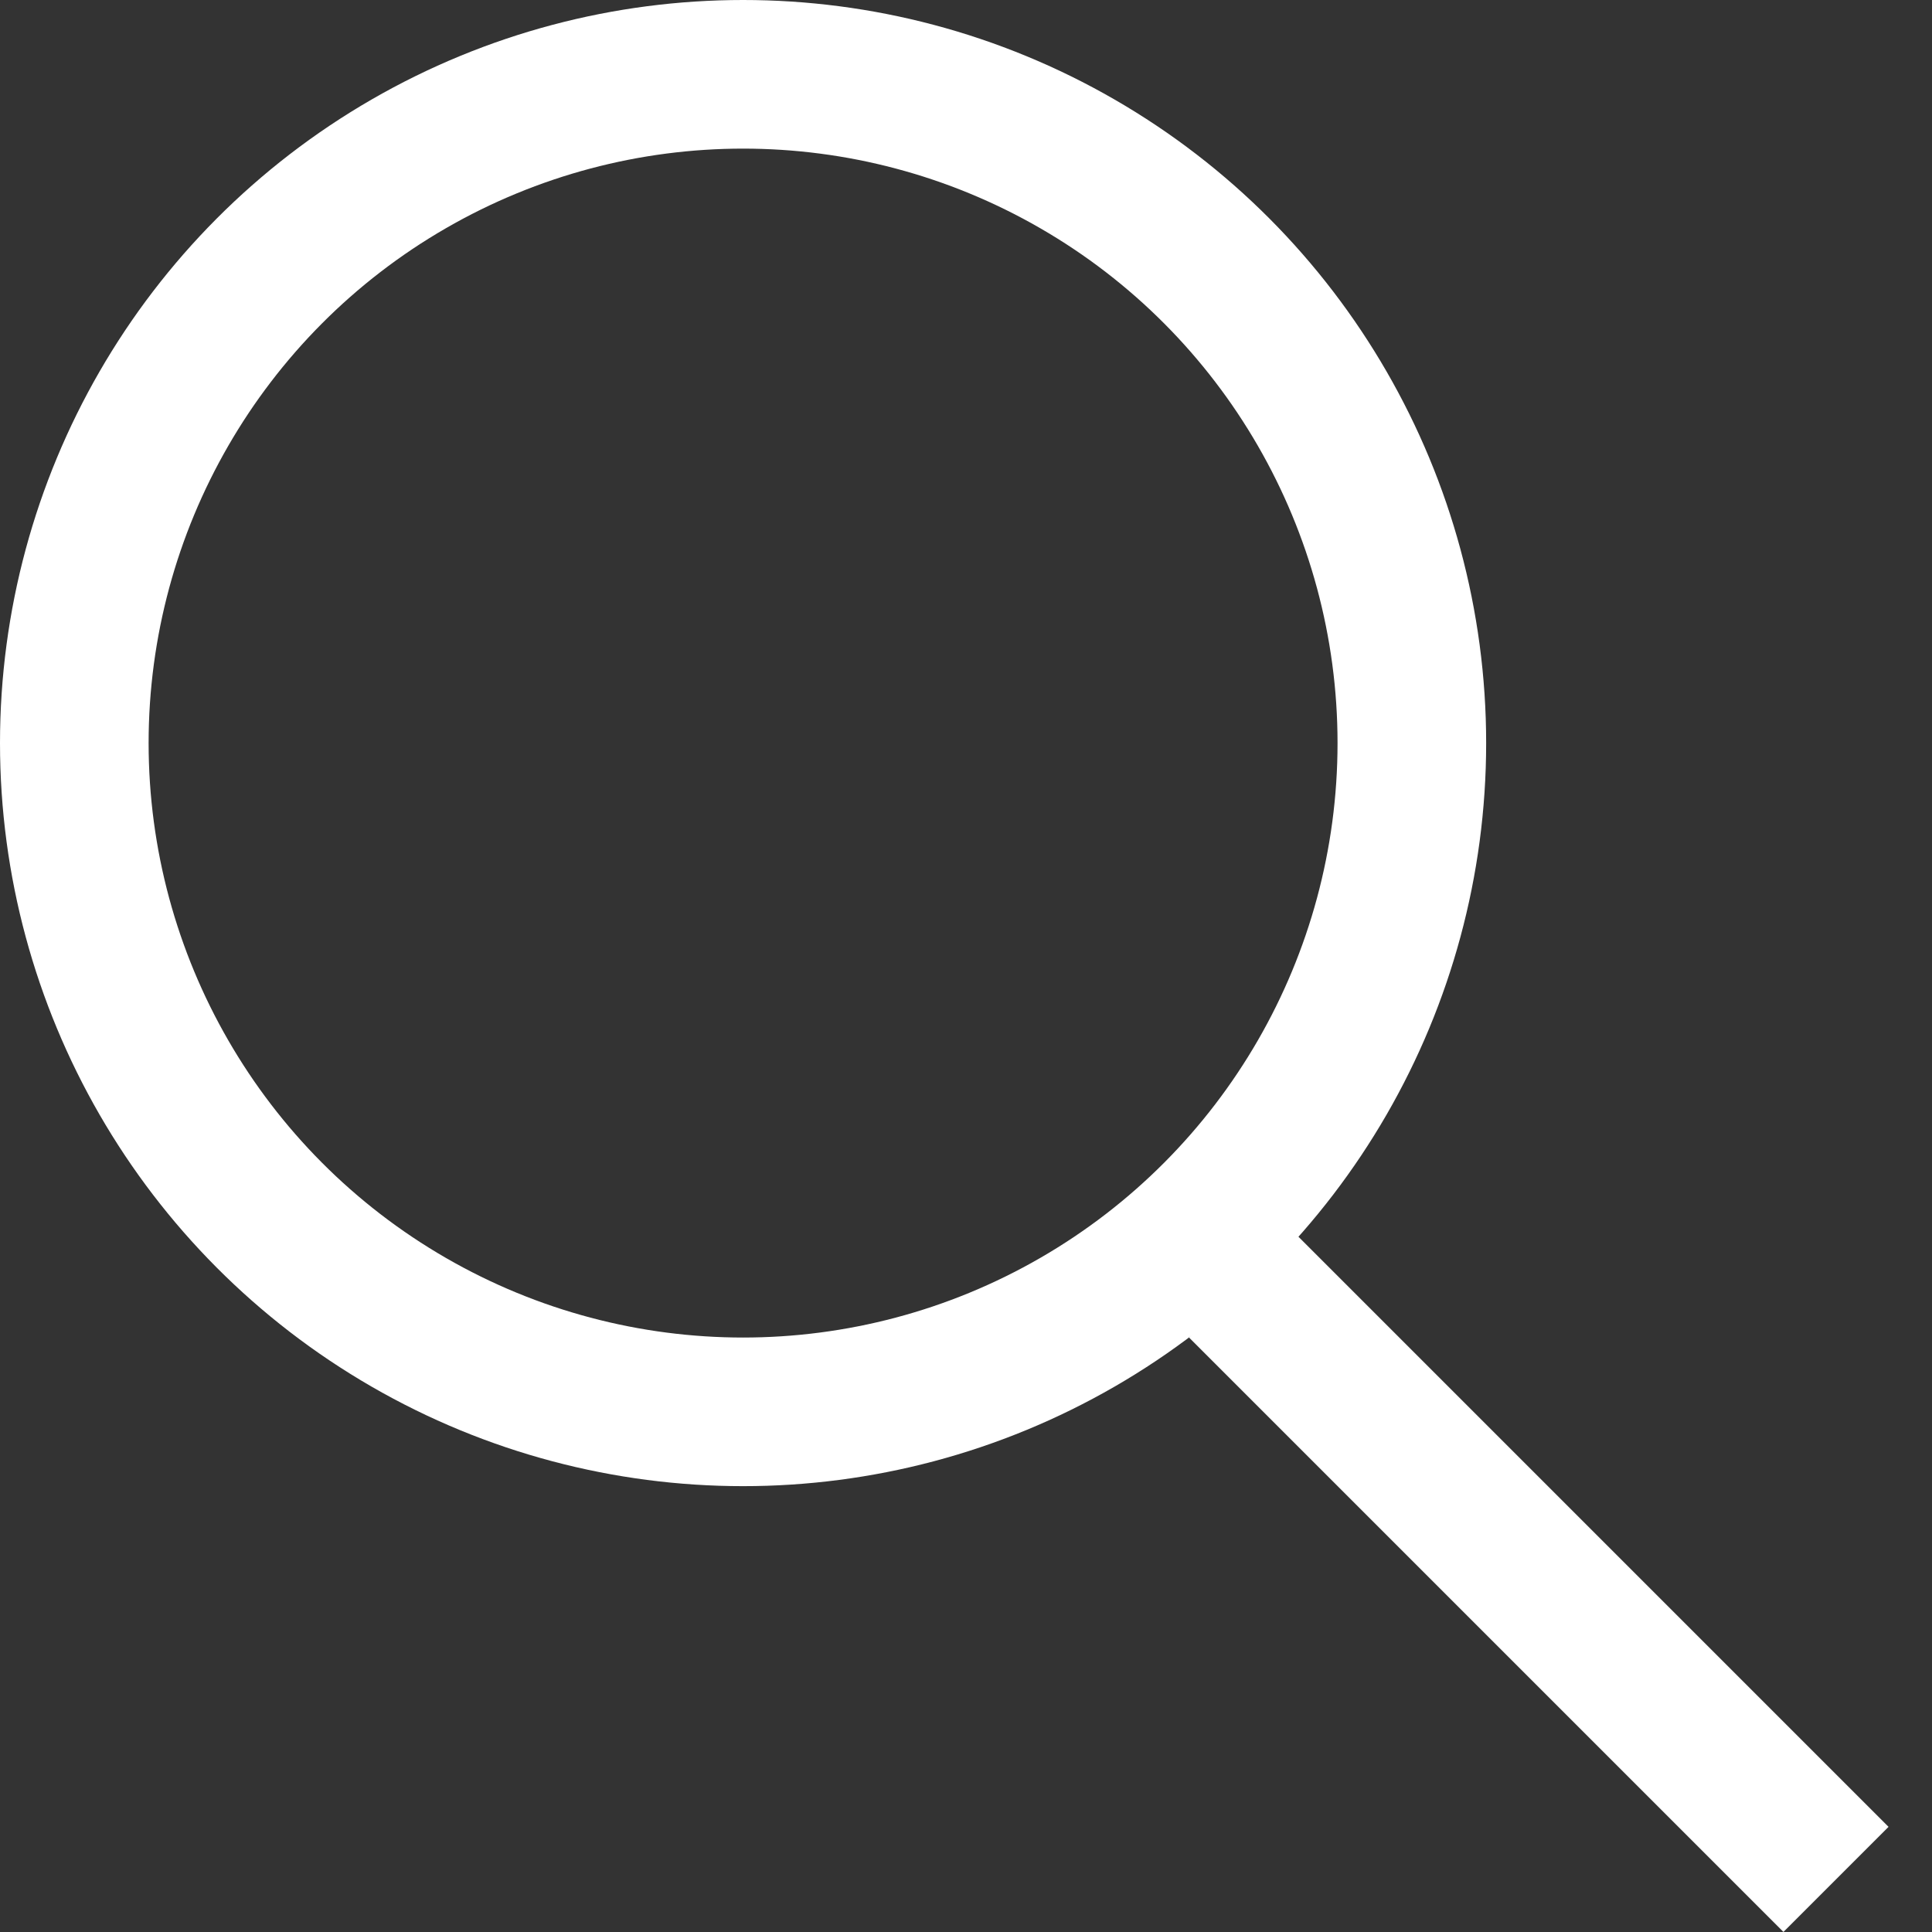
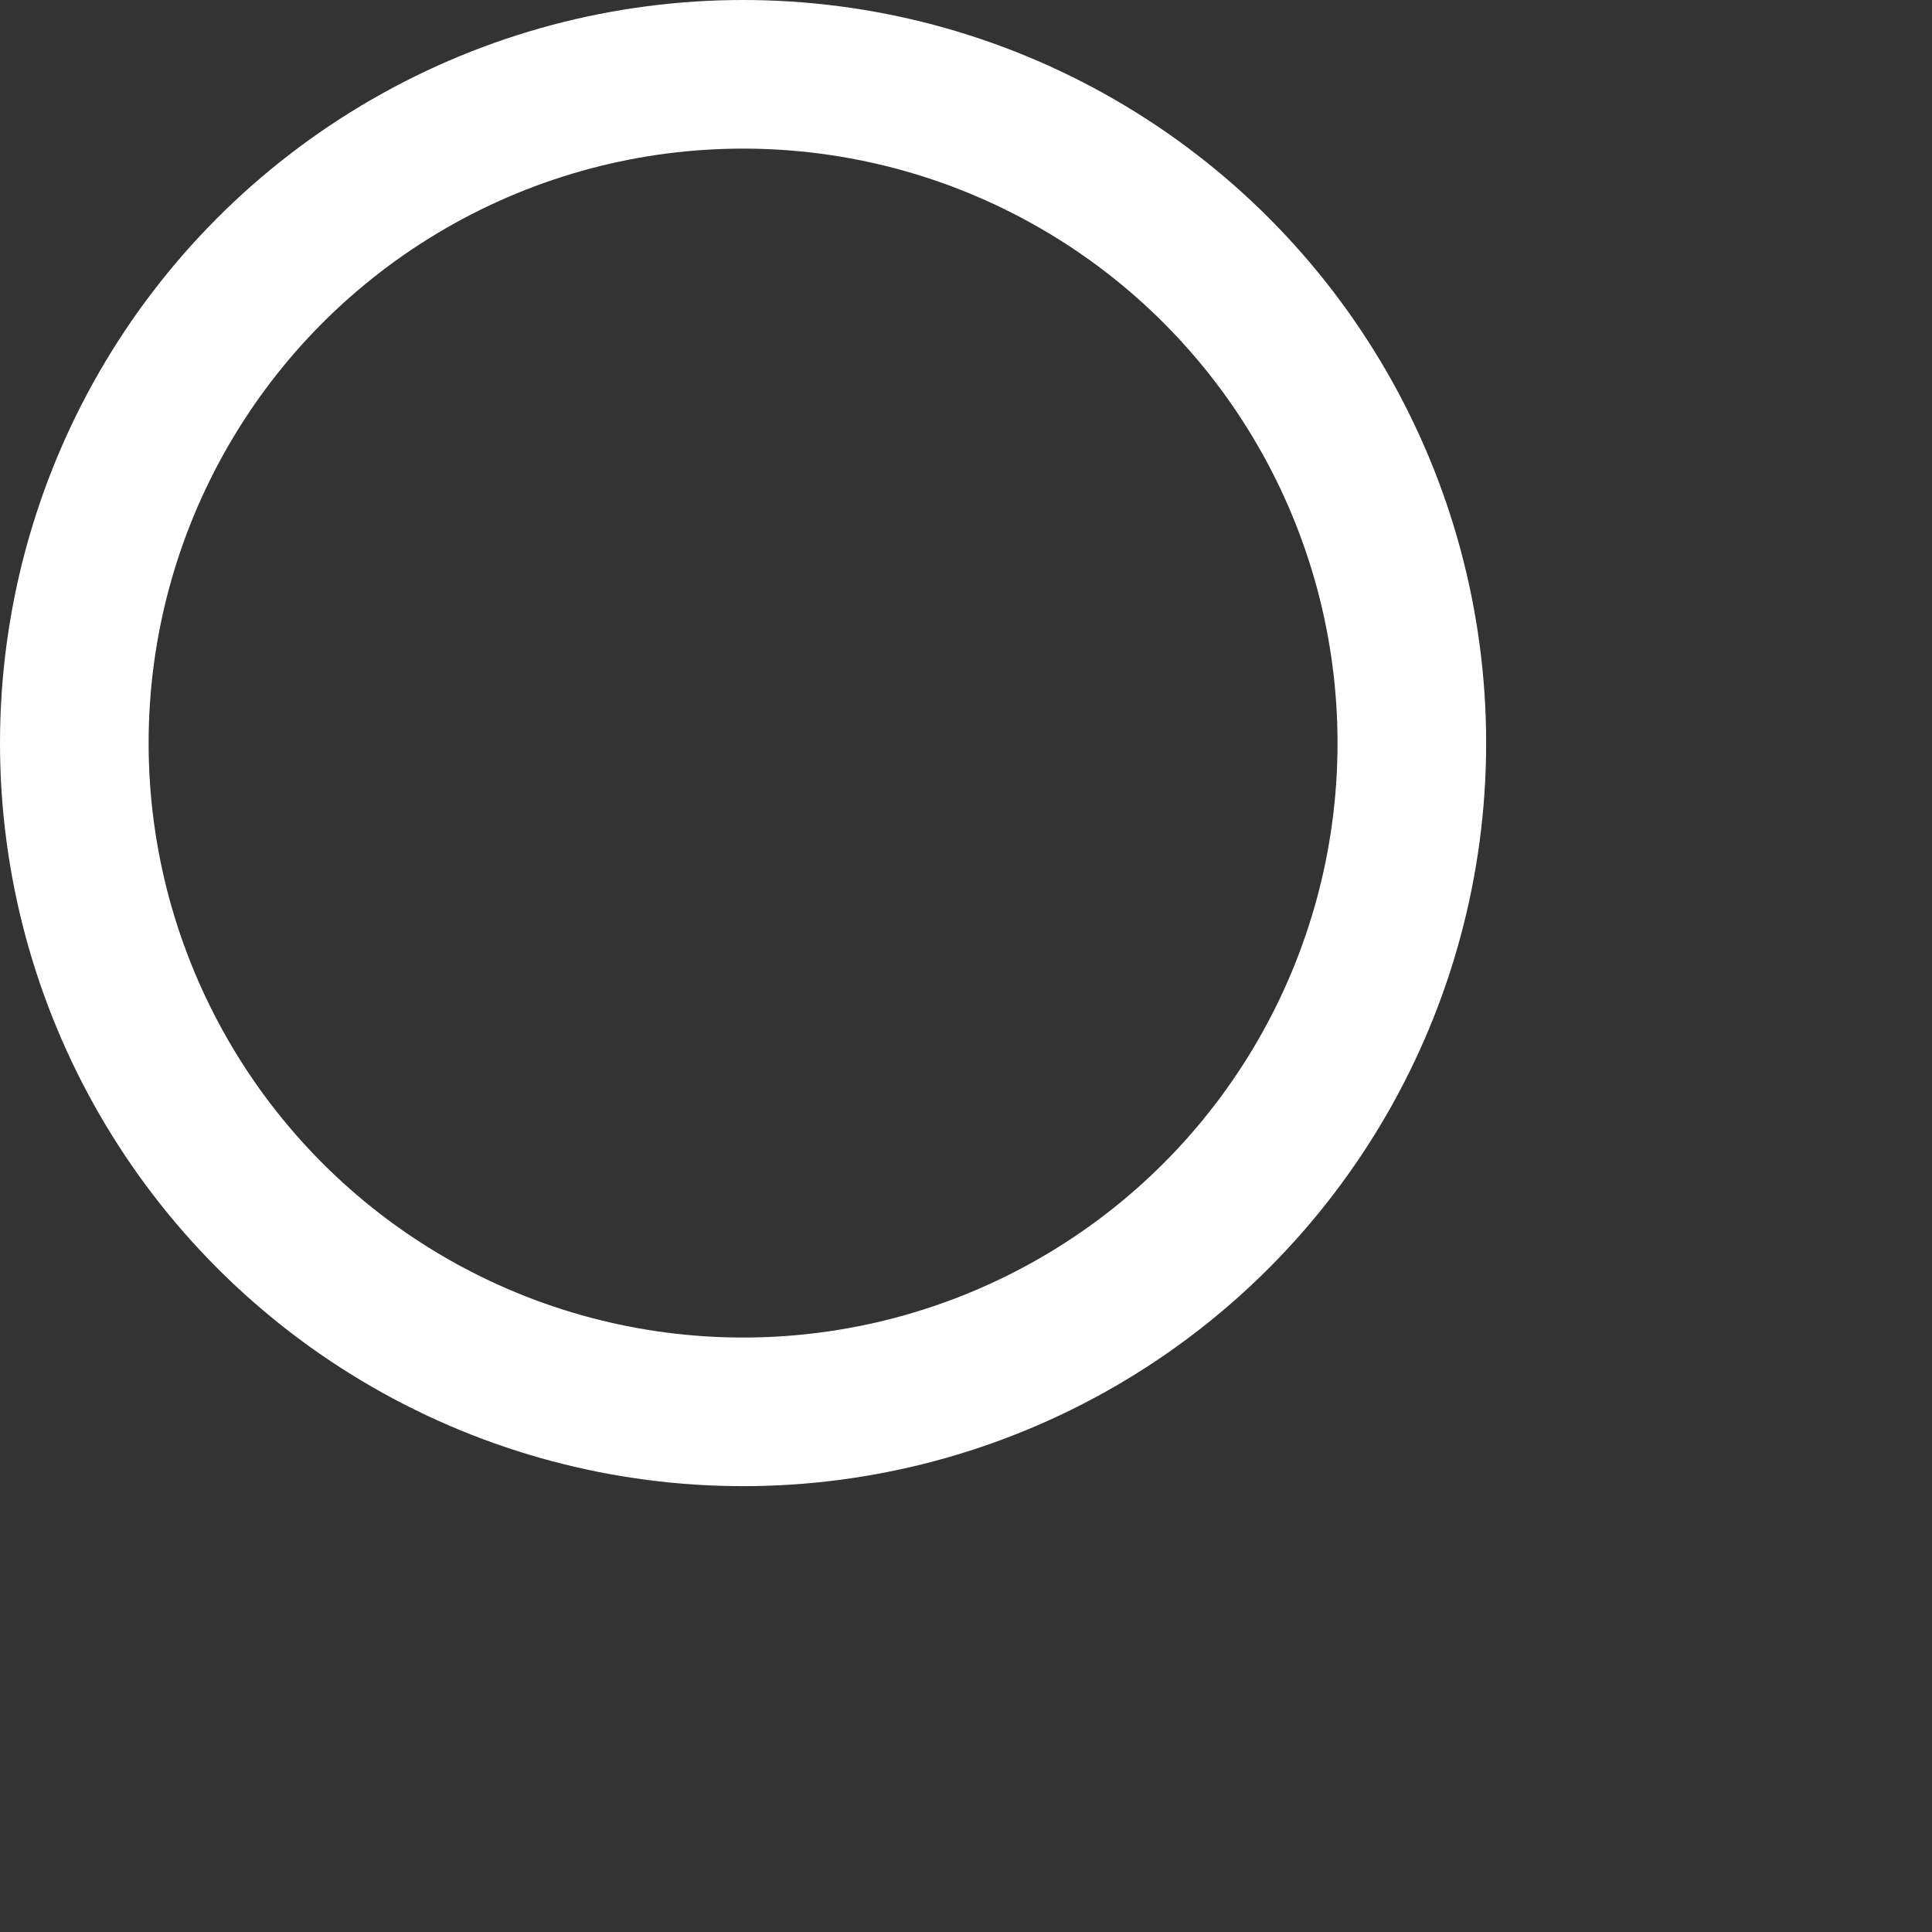
<svg xmlns="http://www.w3.org/2000/svg" width="13" height="13" viewBox="0 0 13 13" fill="none">
  <rect x="0" y="0" width="13" height="13" fill="#333333" stroke="none" />
  <circle cx="5" cy="5" r="4.5" stroke="white" />
-   <line x1="8.354" y1="8.646" x2="12.354" y2="12.646" stroke="white" />
</svg>